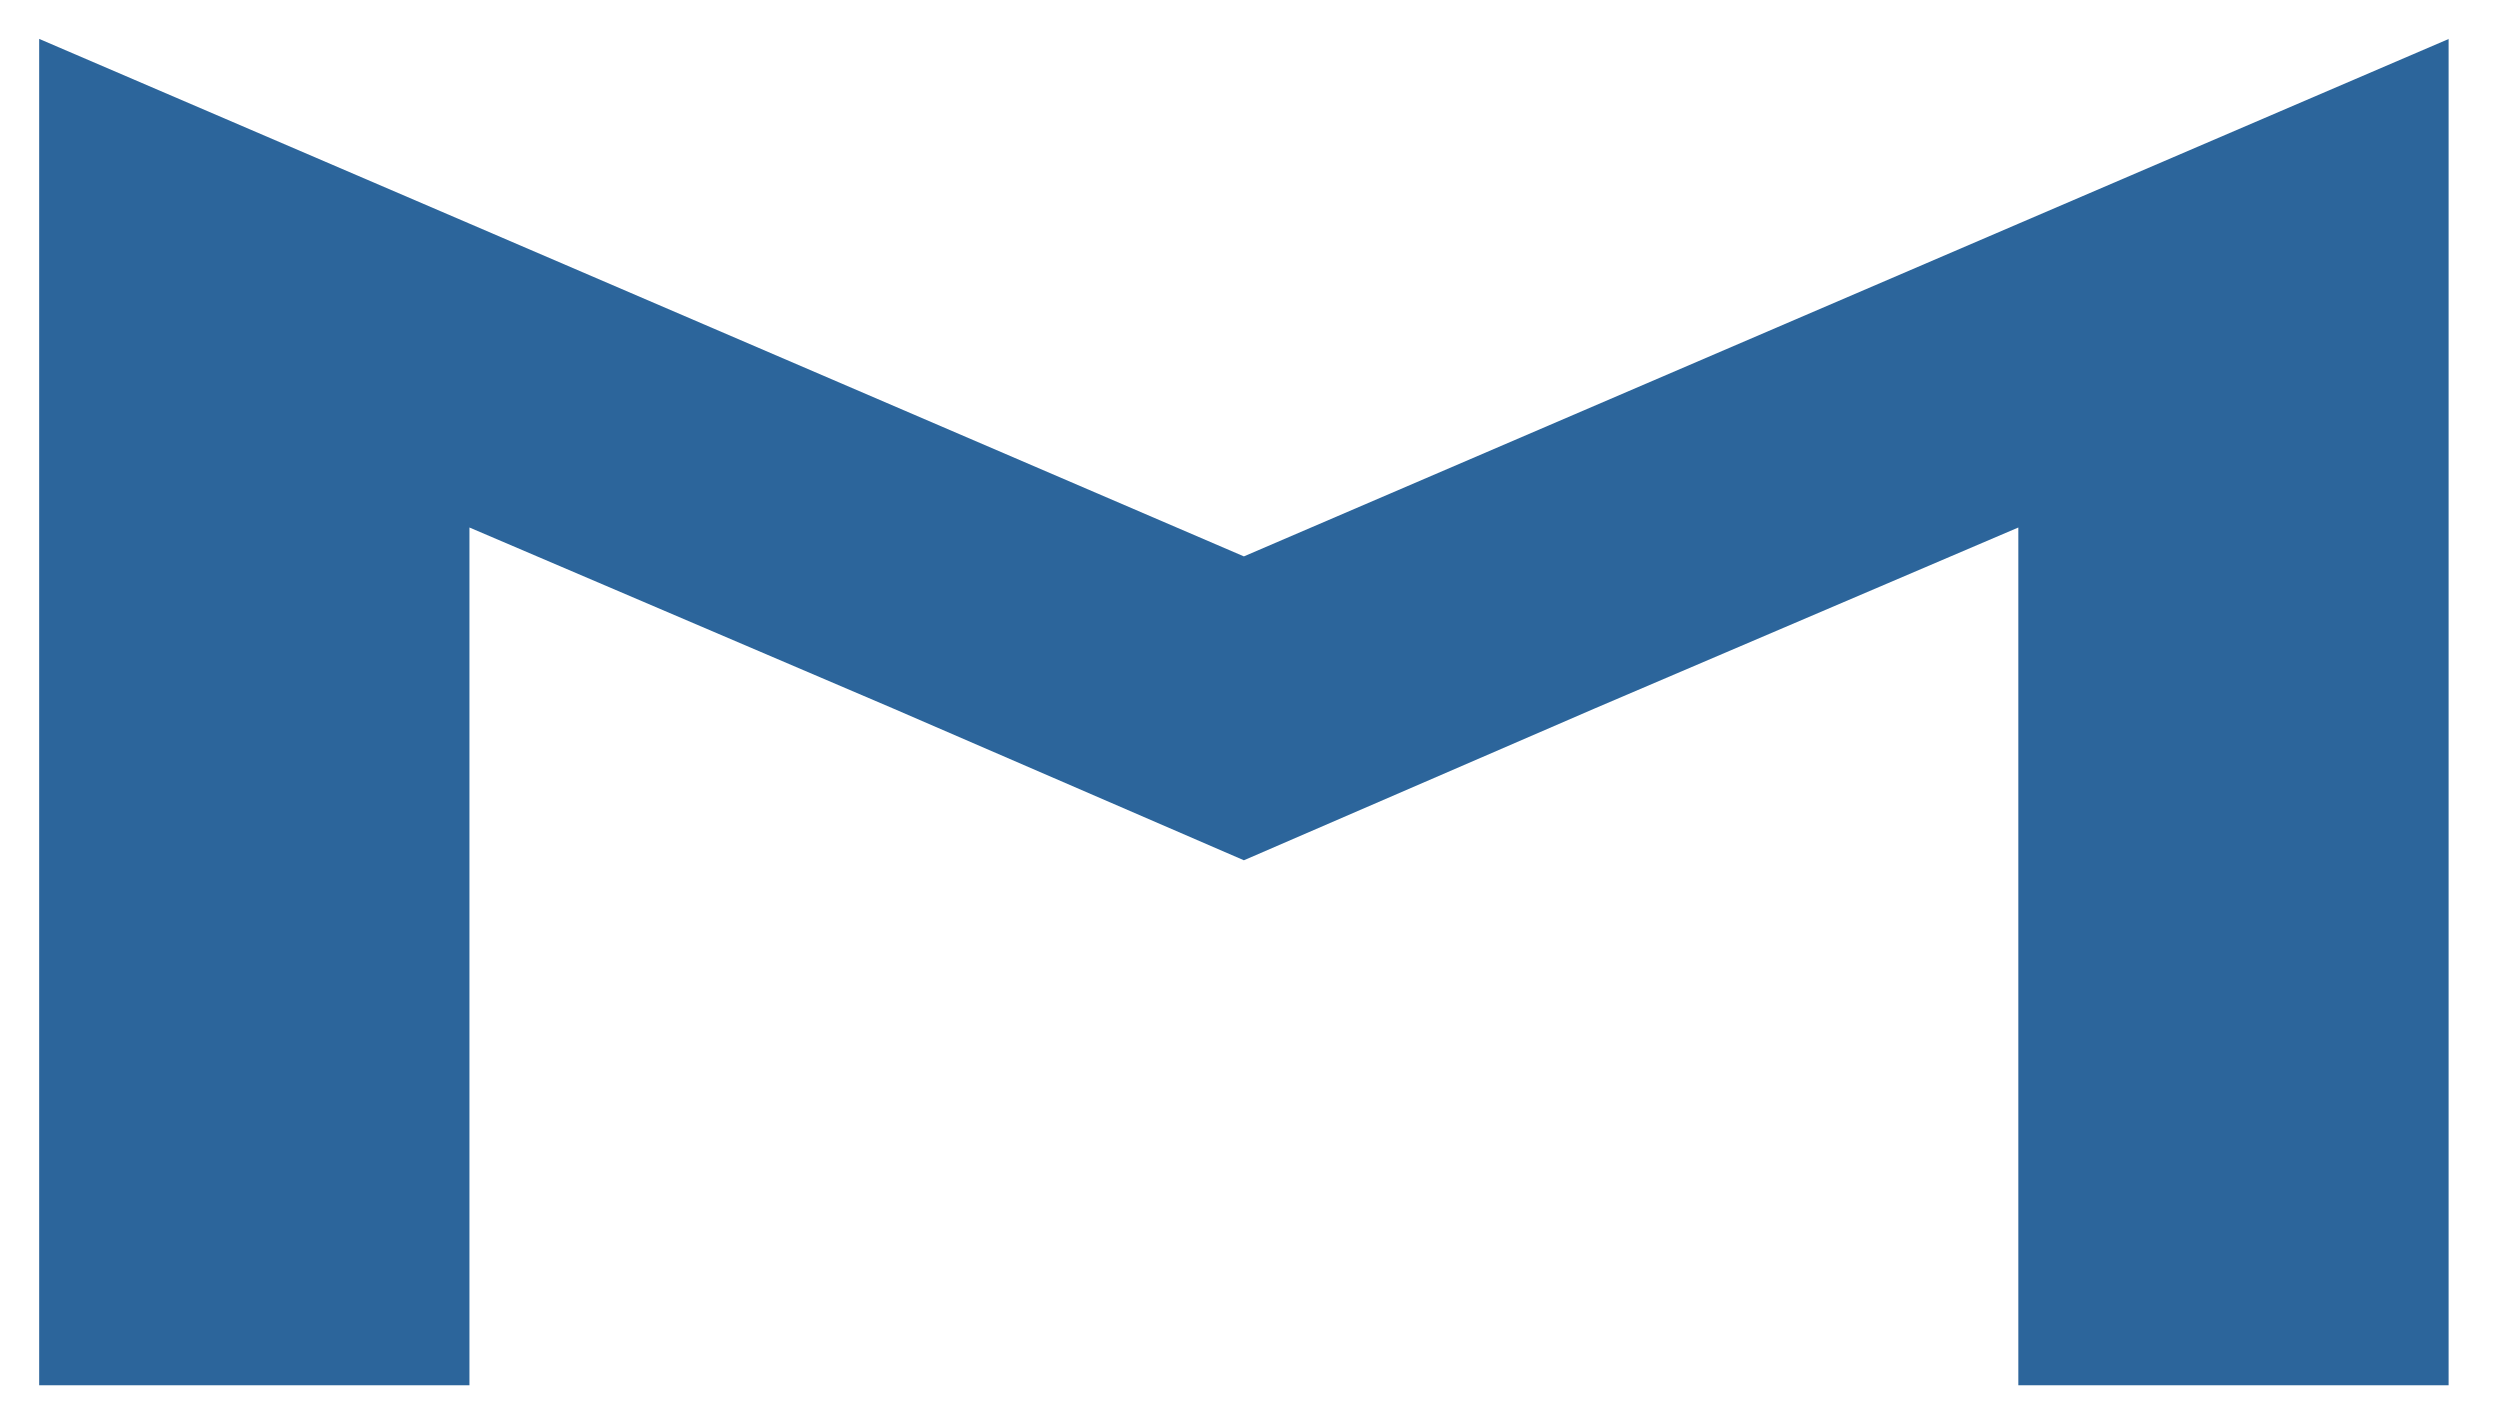
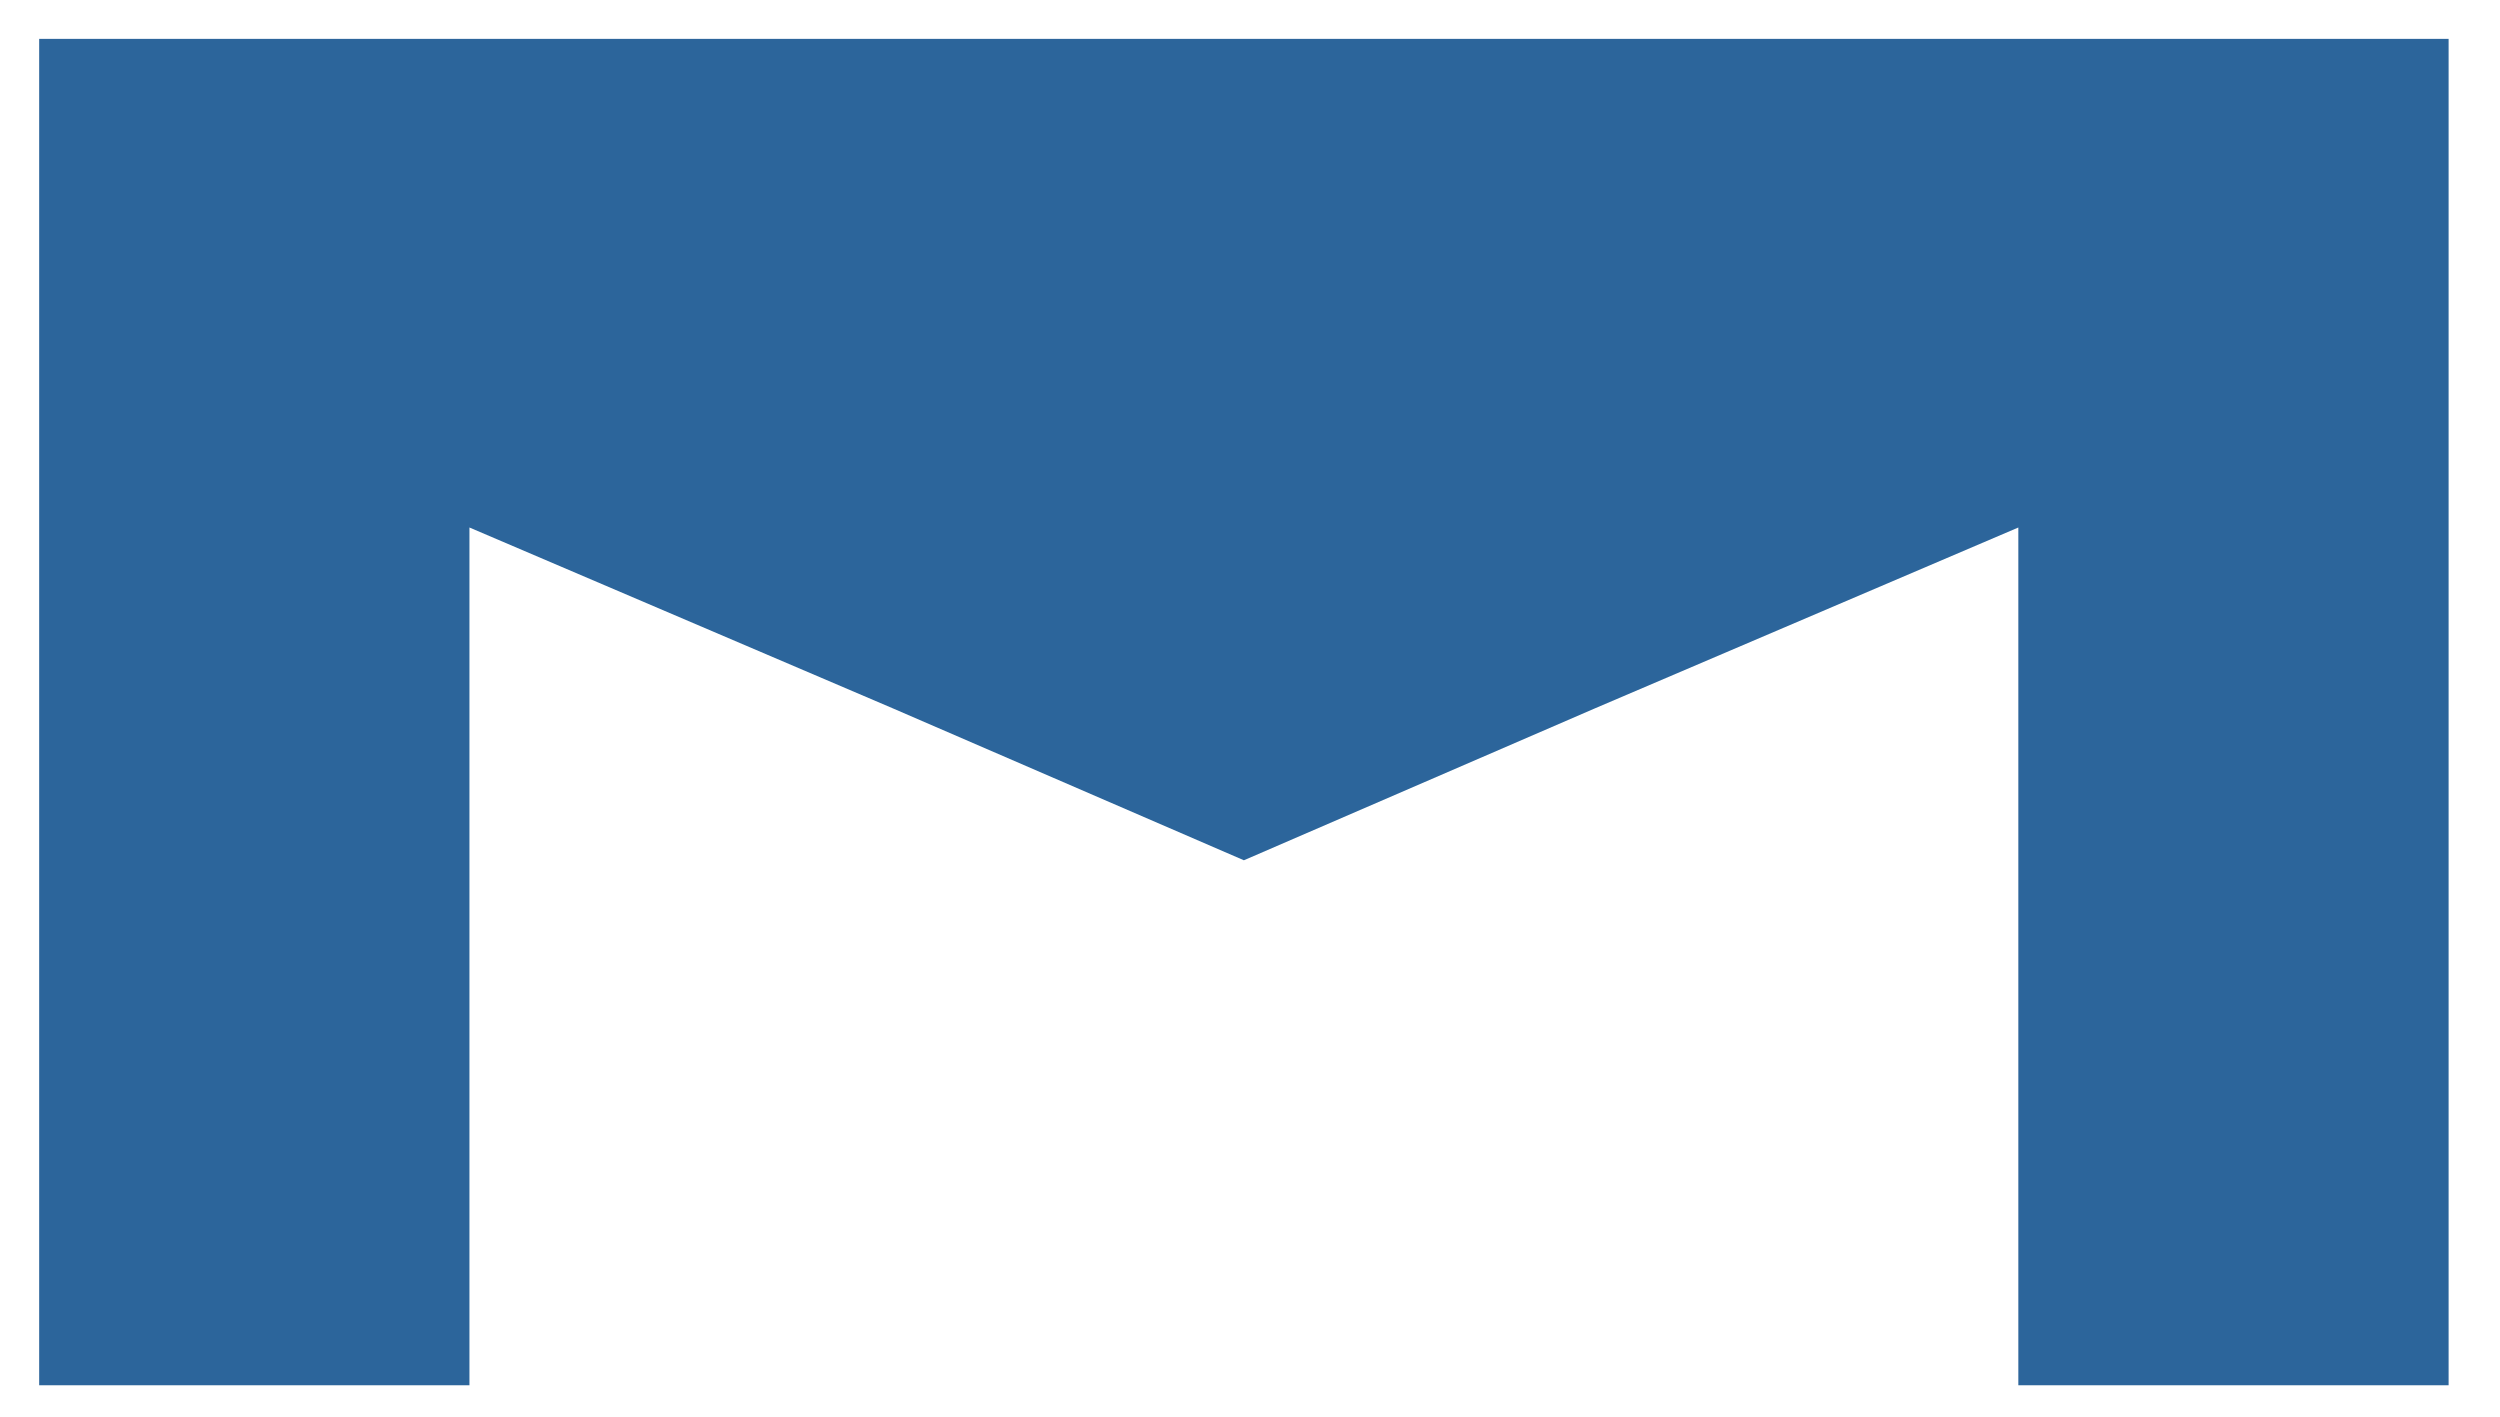
<svg xmlns="http://www.w3.org/2000/svg" id="Layer_1" viewBox="117 0 90 51">
  <defs>
    <style>.cls-2{fill:#2c659b;}</style>
  </defs>
-   <path class="cls-2" d="M205.15,1.4V49.87h-15.49V18.99l-15.24,6.51-12.64,5.47-12.64-5.47-15.24-6.51v30.88h-15.49V1.4l15.49,6.65,27.88,11.98,27.89-11.98,15.49-6.65Z" />
+   <path class="cls-2" d="M205.15,1.4V49.87h-15.49V18.99l-15.24,6.51-12.64,5.47-12.64-5.47-15.24-6.51v30.88h-15.49V1.4Z" />
</svg>